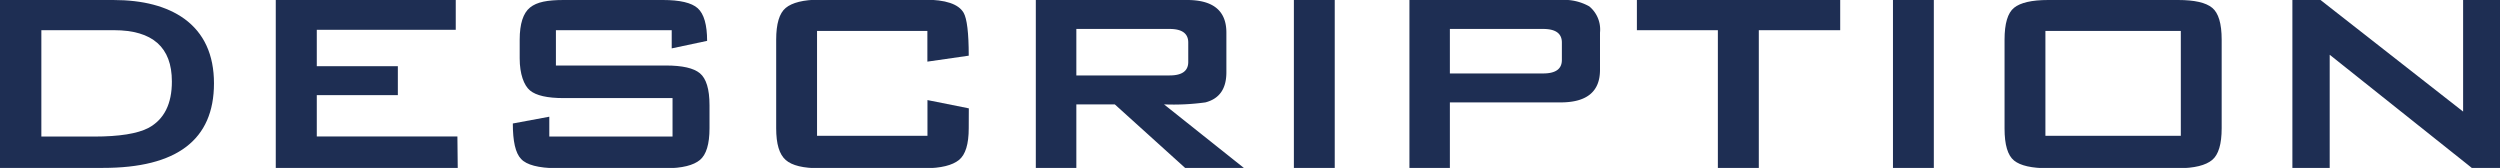
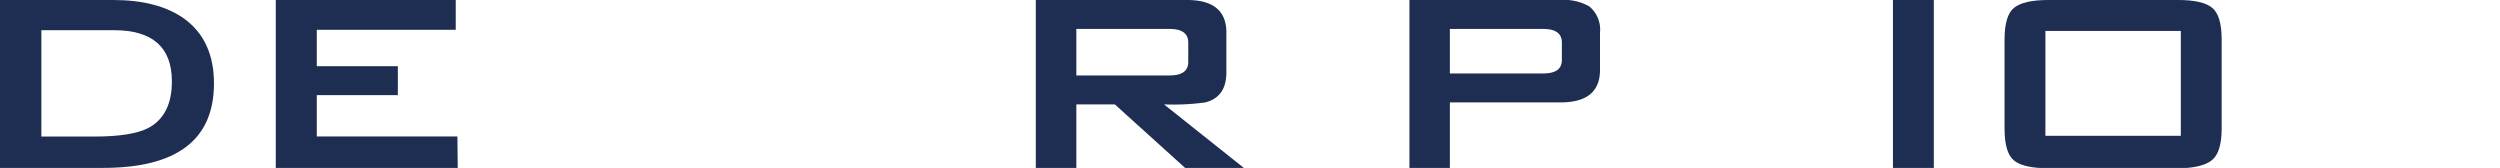
<svg xmlns="http://www.w3.org/2000/svg" viewBox="0 0 302.25 20.3">
  <defs>
    <style>.cls-1{fill:#1e2e53;}</style>
  </defs>
  <g id="レイヤー_2" data-name="レイヤー 2">
    <g id="レイヤー_1-2" data-name="レイヤー 1">
      <path class="cls-1" d="M25.87,10.08q0,10.23-13.44,10.22H0V0H13.68q5.43,0,8.59,2.26C24.67,4,25.87,6.62,25.87,10.08Zm-5.09-.24q0-6.19-7-6.19H5V16.51h6.39q4.56,0,6.57-1.05Q20.79,13.92,20.78,9.84Z" />
-       <path class="cls-1" d="M55.34,20.3h-22V0H55.1V3.6H38.3V8h9.8v3.5H38.3v5h17Z" />
-       <path class="cls-1" d="M85.78,15.5c0,1.92-.39,3.2-1.16,3.84s-2.14,1-4.12,1H67.29Q64,20.3,63,19.22c-.69-.72-1-2.15-1-4.29l4.41-.82v2.4H81.31V11.86H68.16c-2,0-3.34-.31-4.08-.92s-1.25-2-1.25-3.88V4.8c0-1.92.42-3.22,1.25-3.89S66.17,0,68.16,0h12c2,0,3.45.32,4.2,1s1.13,2,1.13,3.94l-4.28.91V3.65h-14V7.92H80.5c2,0,3.36.31,4.12.94s1.16,1.91,1.16,3.86Z" />
-       <path class="cls-1" d="M117.12,15.5c0,1.92-.39,3.2-1.18,3.84s-2.17,1-4.15,1H99.12c-2,0-3.36-.32-4.13-1s-1.15-1.92-1.15-3.84V4.8c0-1.92.38-3.2,1.15-3.84s2.14-1,4.13-1h12.67q3.79,0,4.71,1.58c.41.71.62,2.44.62,5.19l-5,.72V3.74H98.78V16.42h13.35V12.1l5,1Z" />
+       <path class="cls-1" d="M55.34,20.3h-22V0H55.1V3.6H38.3V8h9.8v3.5H38.3v5h17" />
      <path class="cls-1" d="M150.38,20.3h-7.1l-8.5-7.68h-4.65V20.3h-4.9V0h18.29q4.75,0,4.75,3.94v4.8c0,2-.85,3.2-2.54,3.64a28.32,28.32,0,0,1-5,.24ZM143.66,7.49V5.14c0-1.09-.75-1.64-2.25-1.64H130.13V9.12h11.28C142.91,9.12,143.66,8.58,143.66,7.49Z" />
-       <path class="cls-1" d="M161.37,20.3h-4.94V0h4.94Z" />
      <path class="cls-1" d="M193.44,8.45q0,3.93-4.76,3.93H175.29V20.3H170.4V0h18.28a6.17,6.17,0,0,1,3.46.77,3.62,3.62,0,0,1,1.3,3.17Zm-4.61-1.2V5.14c0-1.09-.75-1.64-2.26-1.64H175.29V8.88h11.28C188.08,8.88,188.83,8.34,188.83,7.25Z" />
-       <path class="cls-1" d="M222.48,3.65h-9.84V20.3h-4.95V3.65H197.9V0h24.58Z" />
      <path class="cls-1" d="M233.8,20.3h-4.94V0h4.94Z" />
      <path class="cls-1" d="M268.6,15.5c0,1.92-.38,3.2-1.15,3.84s-2.14,1-4.13,1H247.63c-2,0-3.36-.31-4.13-.93s-1.15-1.91-1.15-3.87V4.8c0-1.95.38-3.24,1.15-3.86S245.64,0,247.63,0h15.69c2,0,3.36.31,4.13.94s1.15,1.91,1.15,3.86Zm-4.94.92V3.74H247.29V16.42Z" />
-       <path class="cls-1" d="M302.25,20.3h-3.41L281.66,6.62V20.3h-4.51V0h3.4l17.24,13.49V0h4.46Z" />
    </g>
  </g>
</svg>